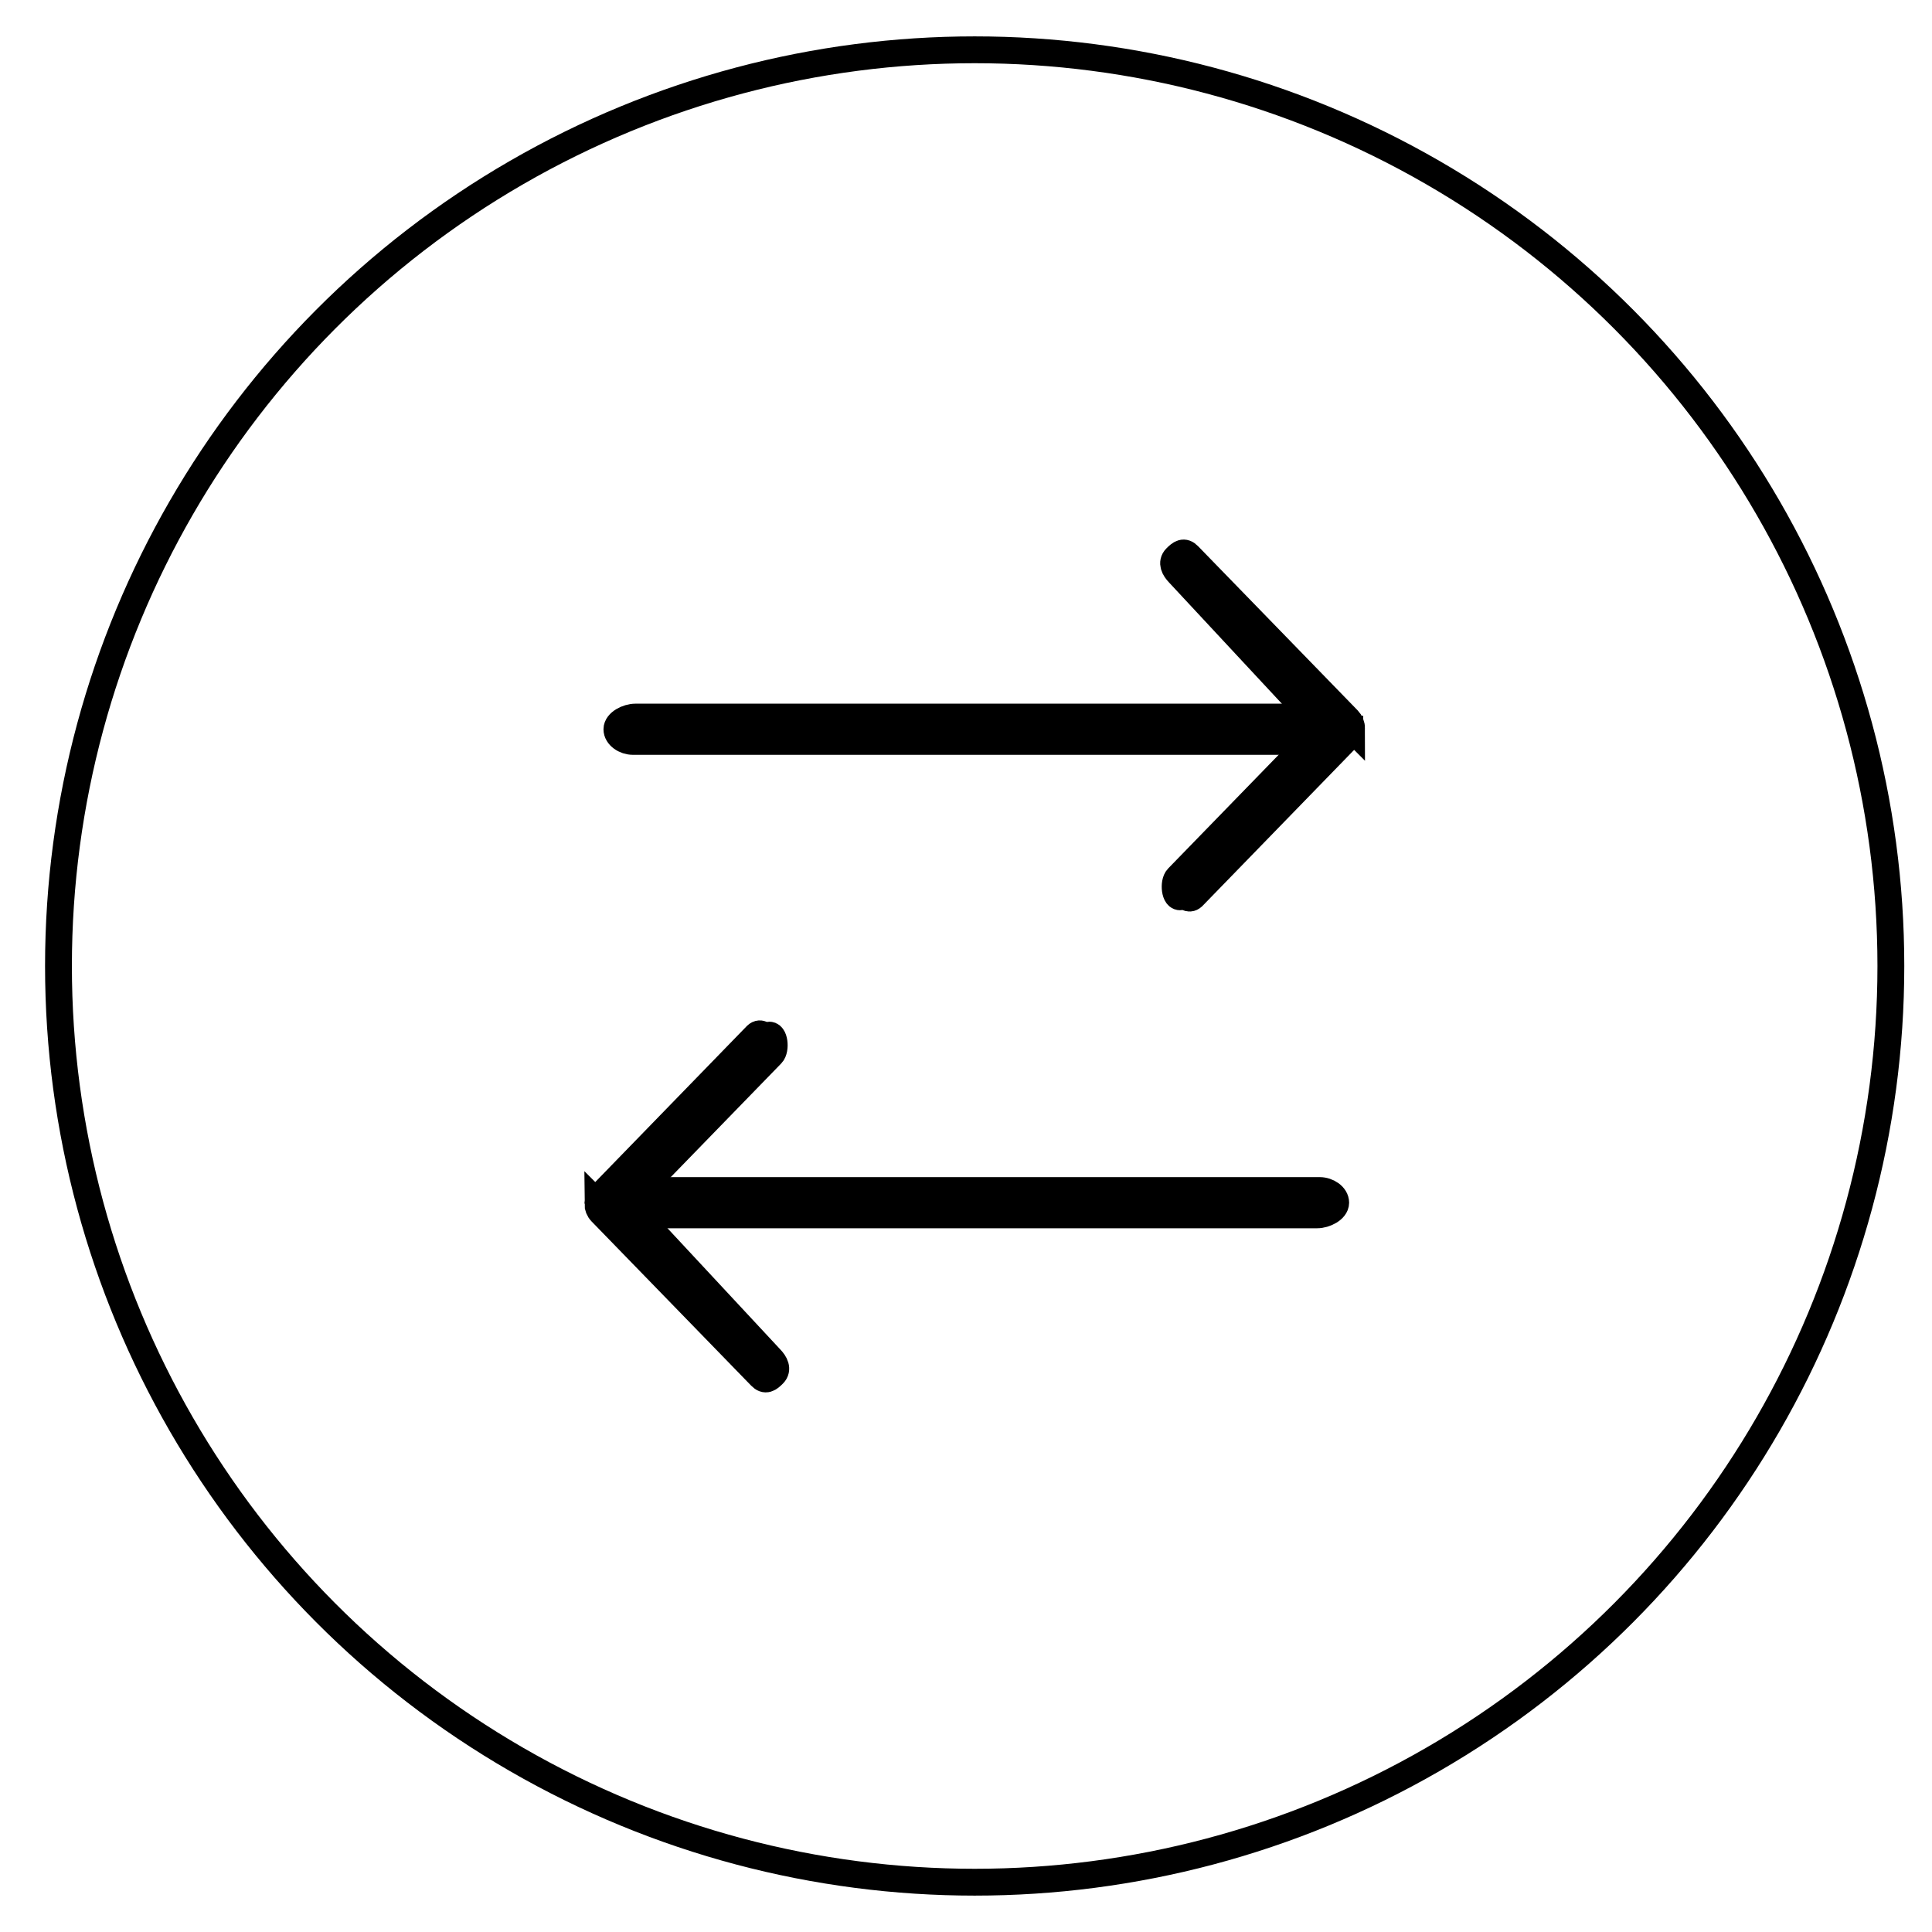
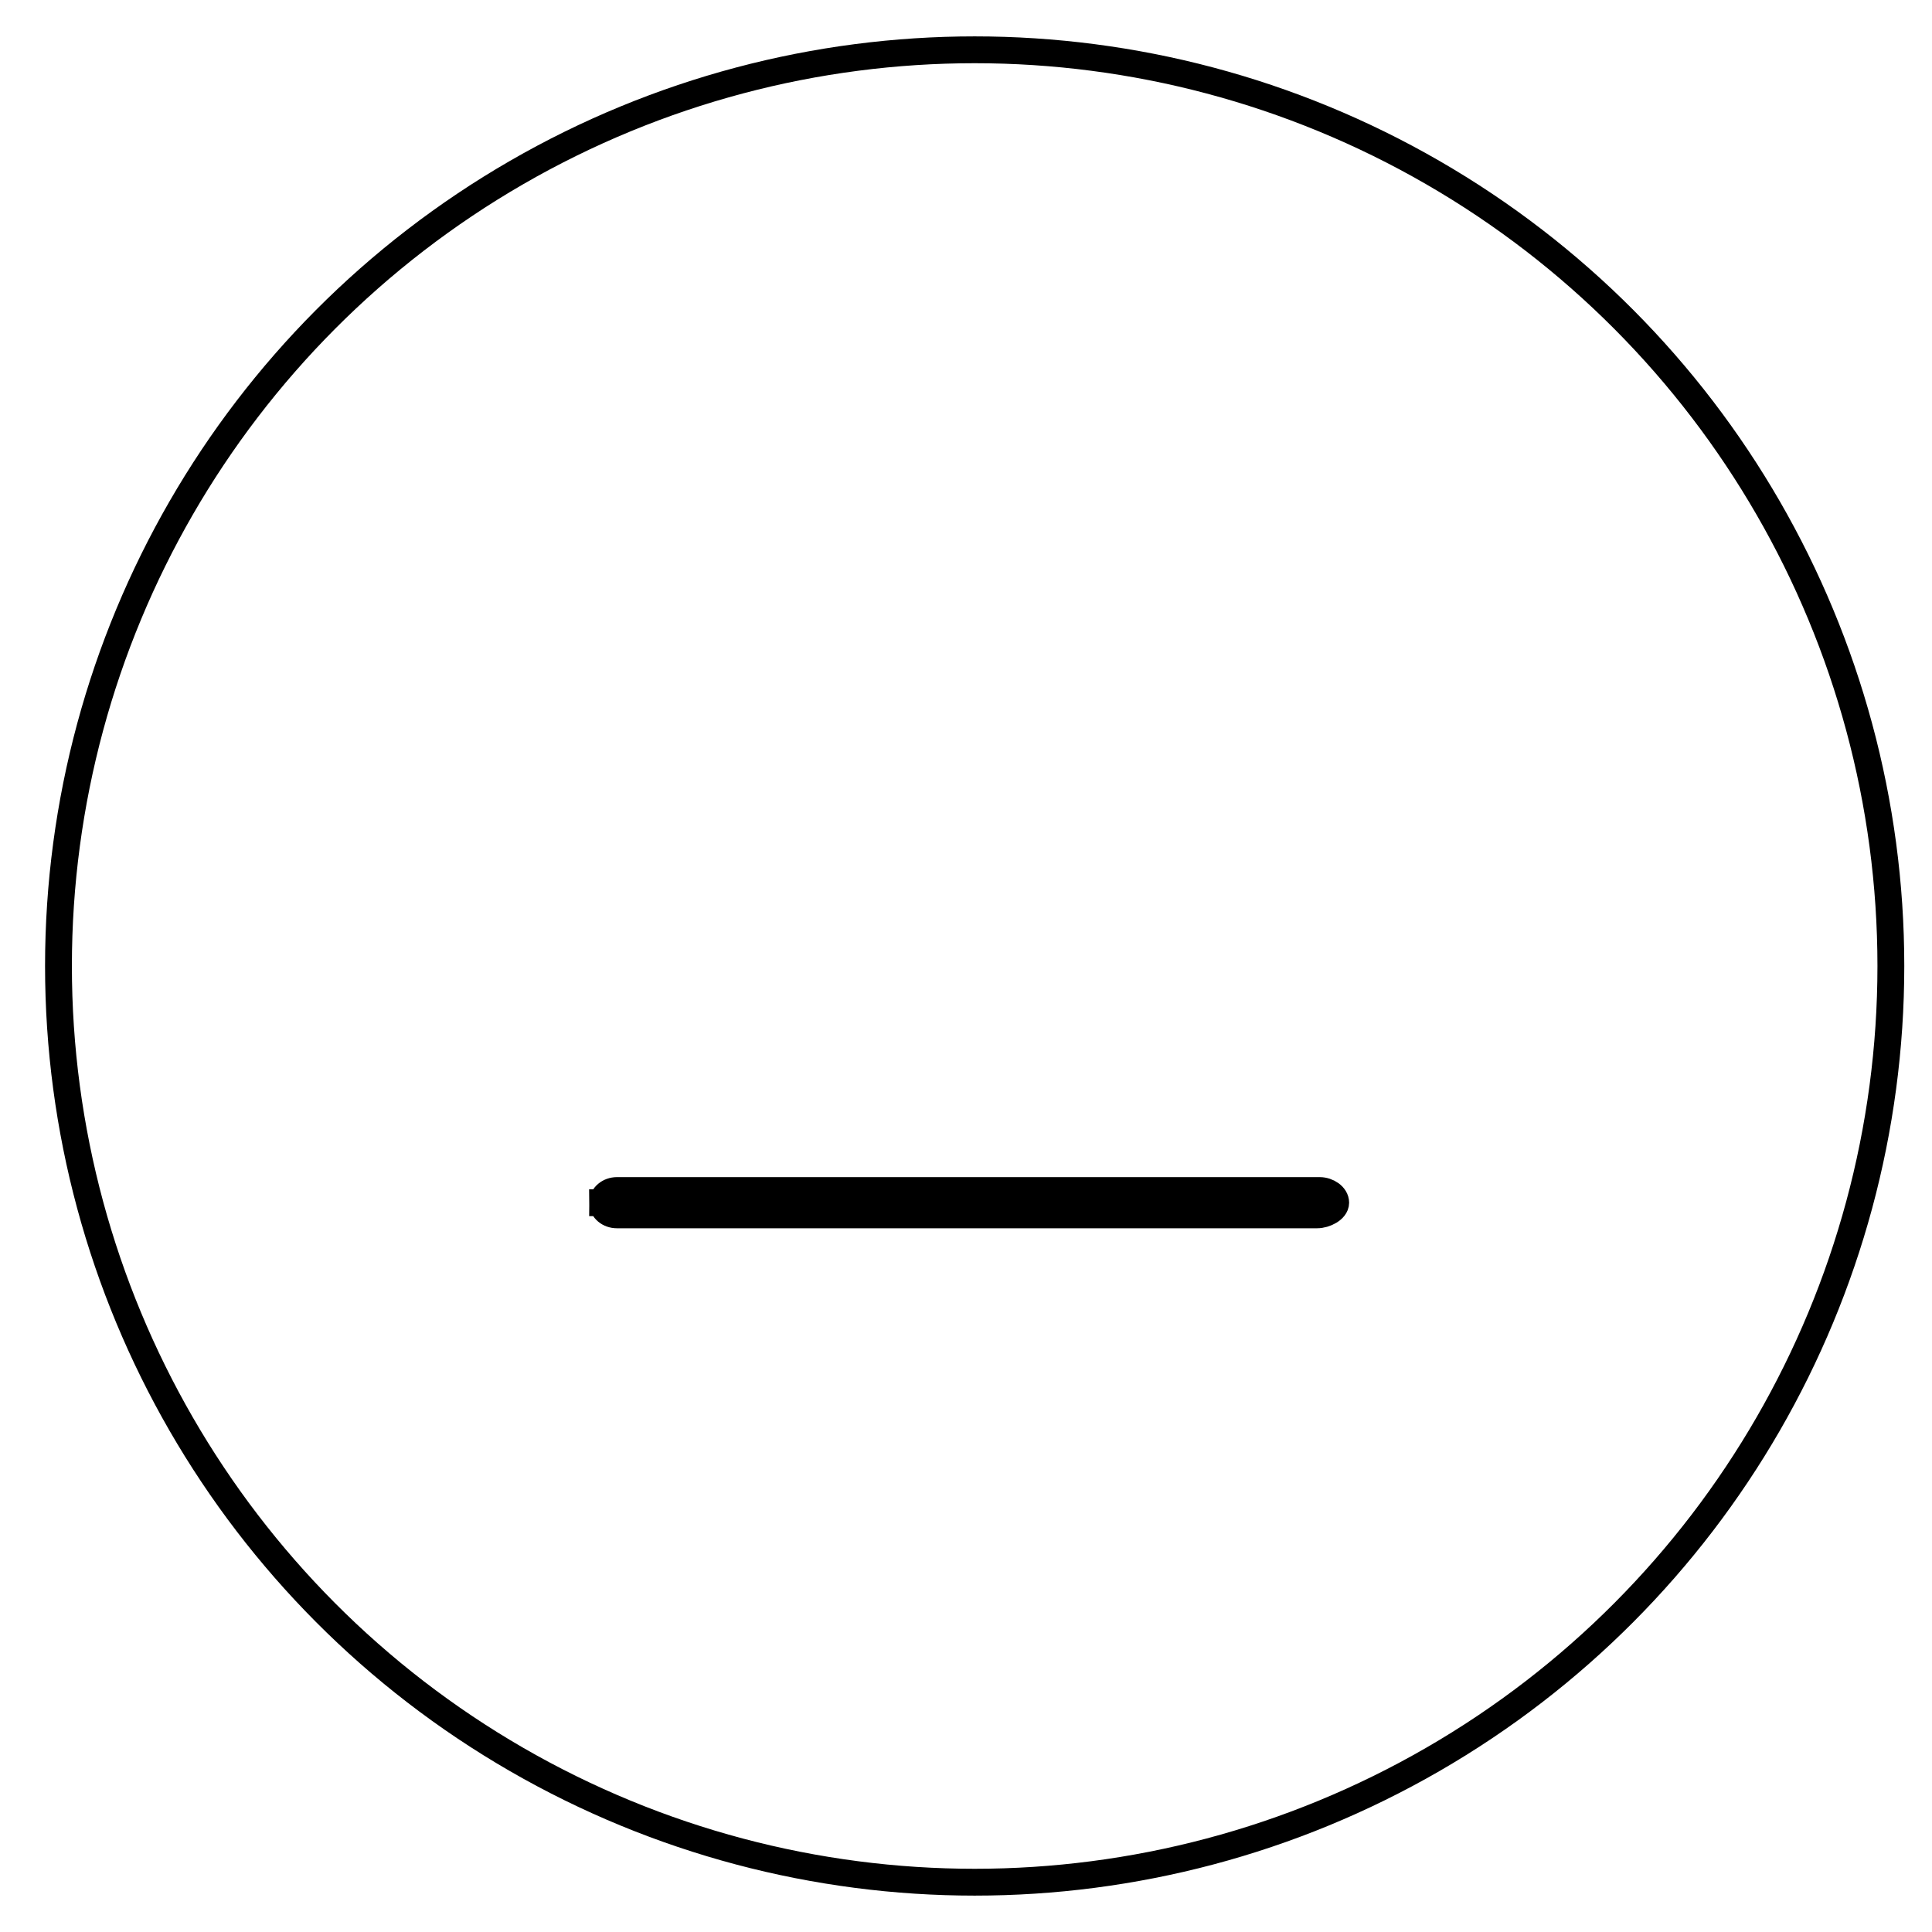
<svg xmlns="http://www.w3.org/2000/svg" id="Layer_1" version="1.1" viewBox="0 0 720 720">
  <defs>
    <style>
      .st0 {
        fill: none;
        stroke: #000;
        stroke-miterlimit: 10;
        stroke-width: 10px;
      }
    </style>
  </defs>
  <circle class="st0" cx="363.23" cy="360" r="341.44" />
  <g>
-     <path class="st0" d="M503.04,271.77c0,2.49-2.41,4.53-5.36,4.53H235.86c-2.95,0-5.96-2.02-5.96-4.53s3.96-4.53,6.91-4.53h260.87c2.95,0,5.36,2.02,5.36,4.53Z" />
-     <path class="st0" d="M503.67,271.43c0,1.19-.47,2.35-1.29,3.19l-57.84,59.52c-1.68,1.54-2.39-.65-4.41.02-2.3.75-2.93-5.26-1.21-7.02l54.16-55.72-53.72-57.72c-1.72-1.76-2.87-4.02-1.15-5.78s3.01-2.65,4.71-.87l59.48,61.2c.83.85,1.29,2,1.29,3.19l-.02-.02Z" />
-   </g>
+     </g>
  <g>
    <path class="st0" d="M224.56,448.21c0-2.49,2.41-4.53,5.36-4.53h261.9c2.95,0,5.96,2.02,5.96,4.53s-3.96,4.53-6.91,4.53H229.9c-2.95,0-5.36-2.02-5.36-4.53h.02Z" />
-     <path class="st0" d="M222.8,448.55c0-1.19.47-2.35,1.29-3.19l57.84-59.52c1.68-1.54,2.39.65,4.41-.02,2.3-.75,2.93,5.26,1.21,7.02l-54.16,55.72,53.72,57.72c1.72,1.76,2.87,4.02,1.15,5.78s-3.01,2.65-4.71.87l-59.48-61.2c-.83-.85-1.29-2-1.29-3.19l.02.02Z" />
  </g>
</svg>